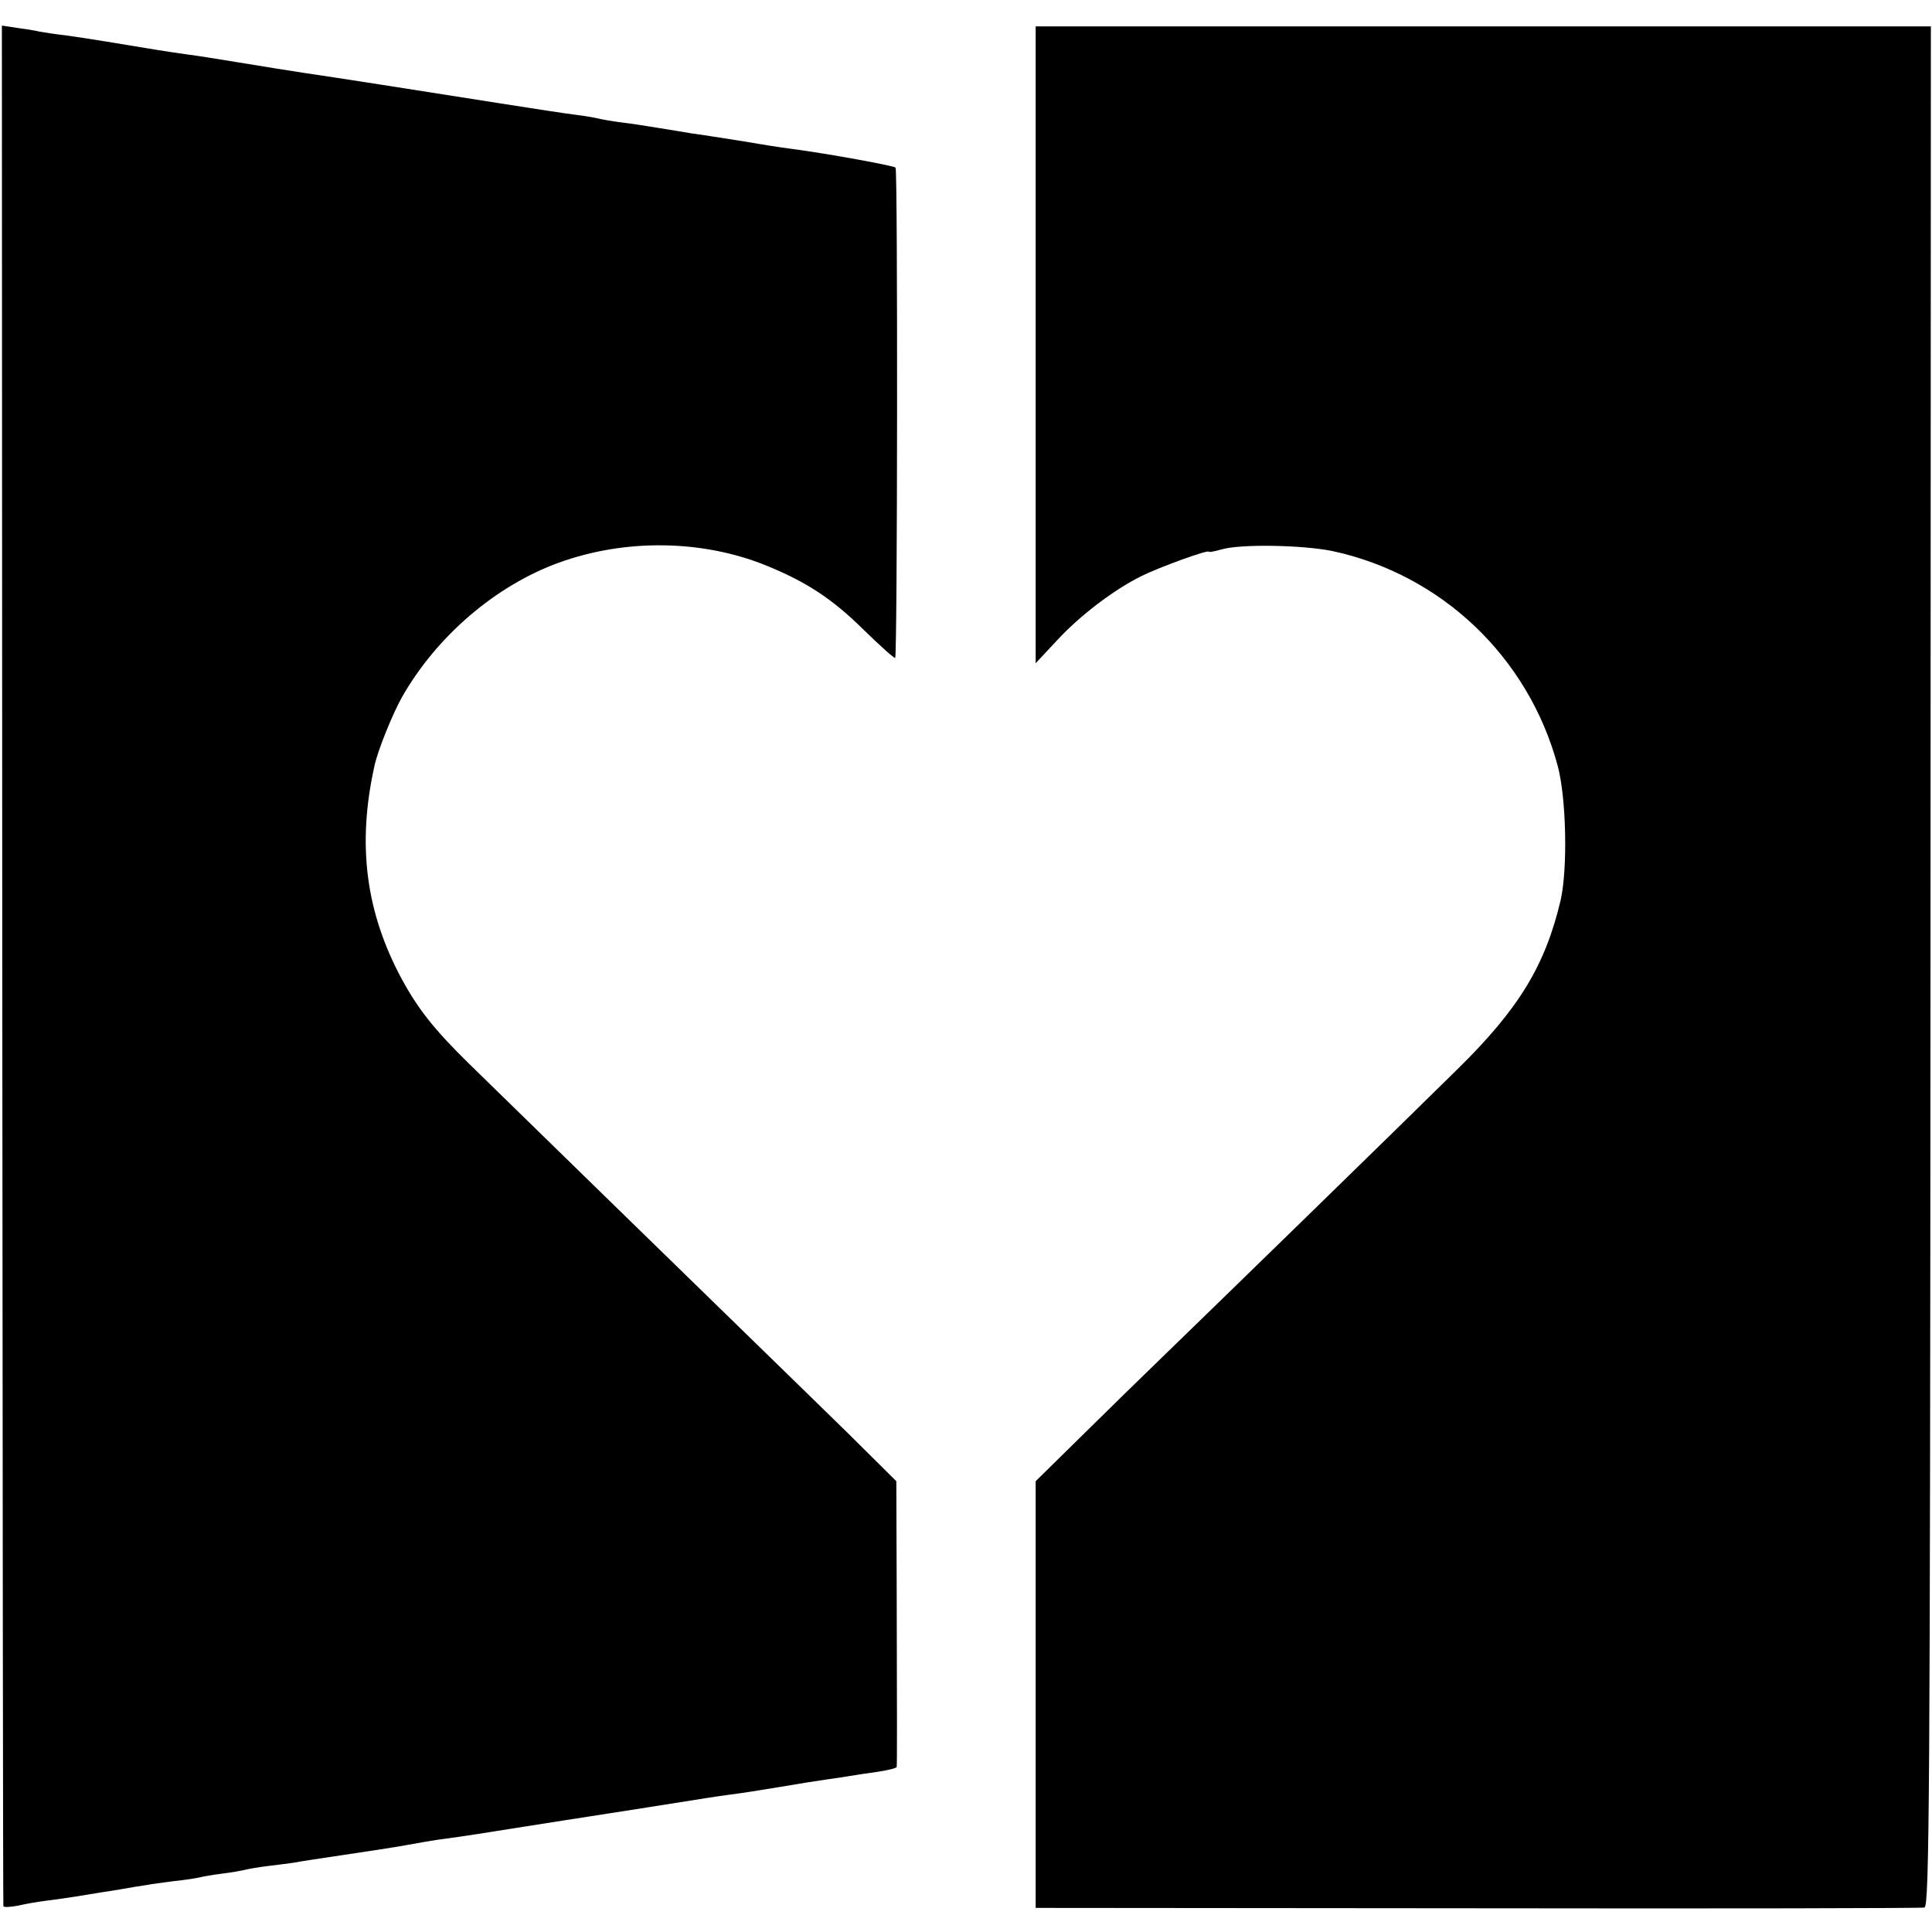
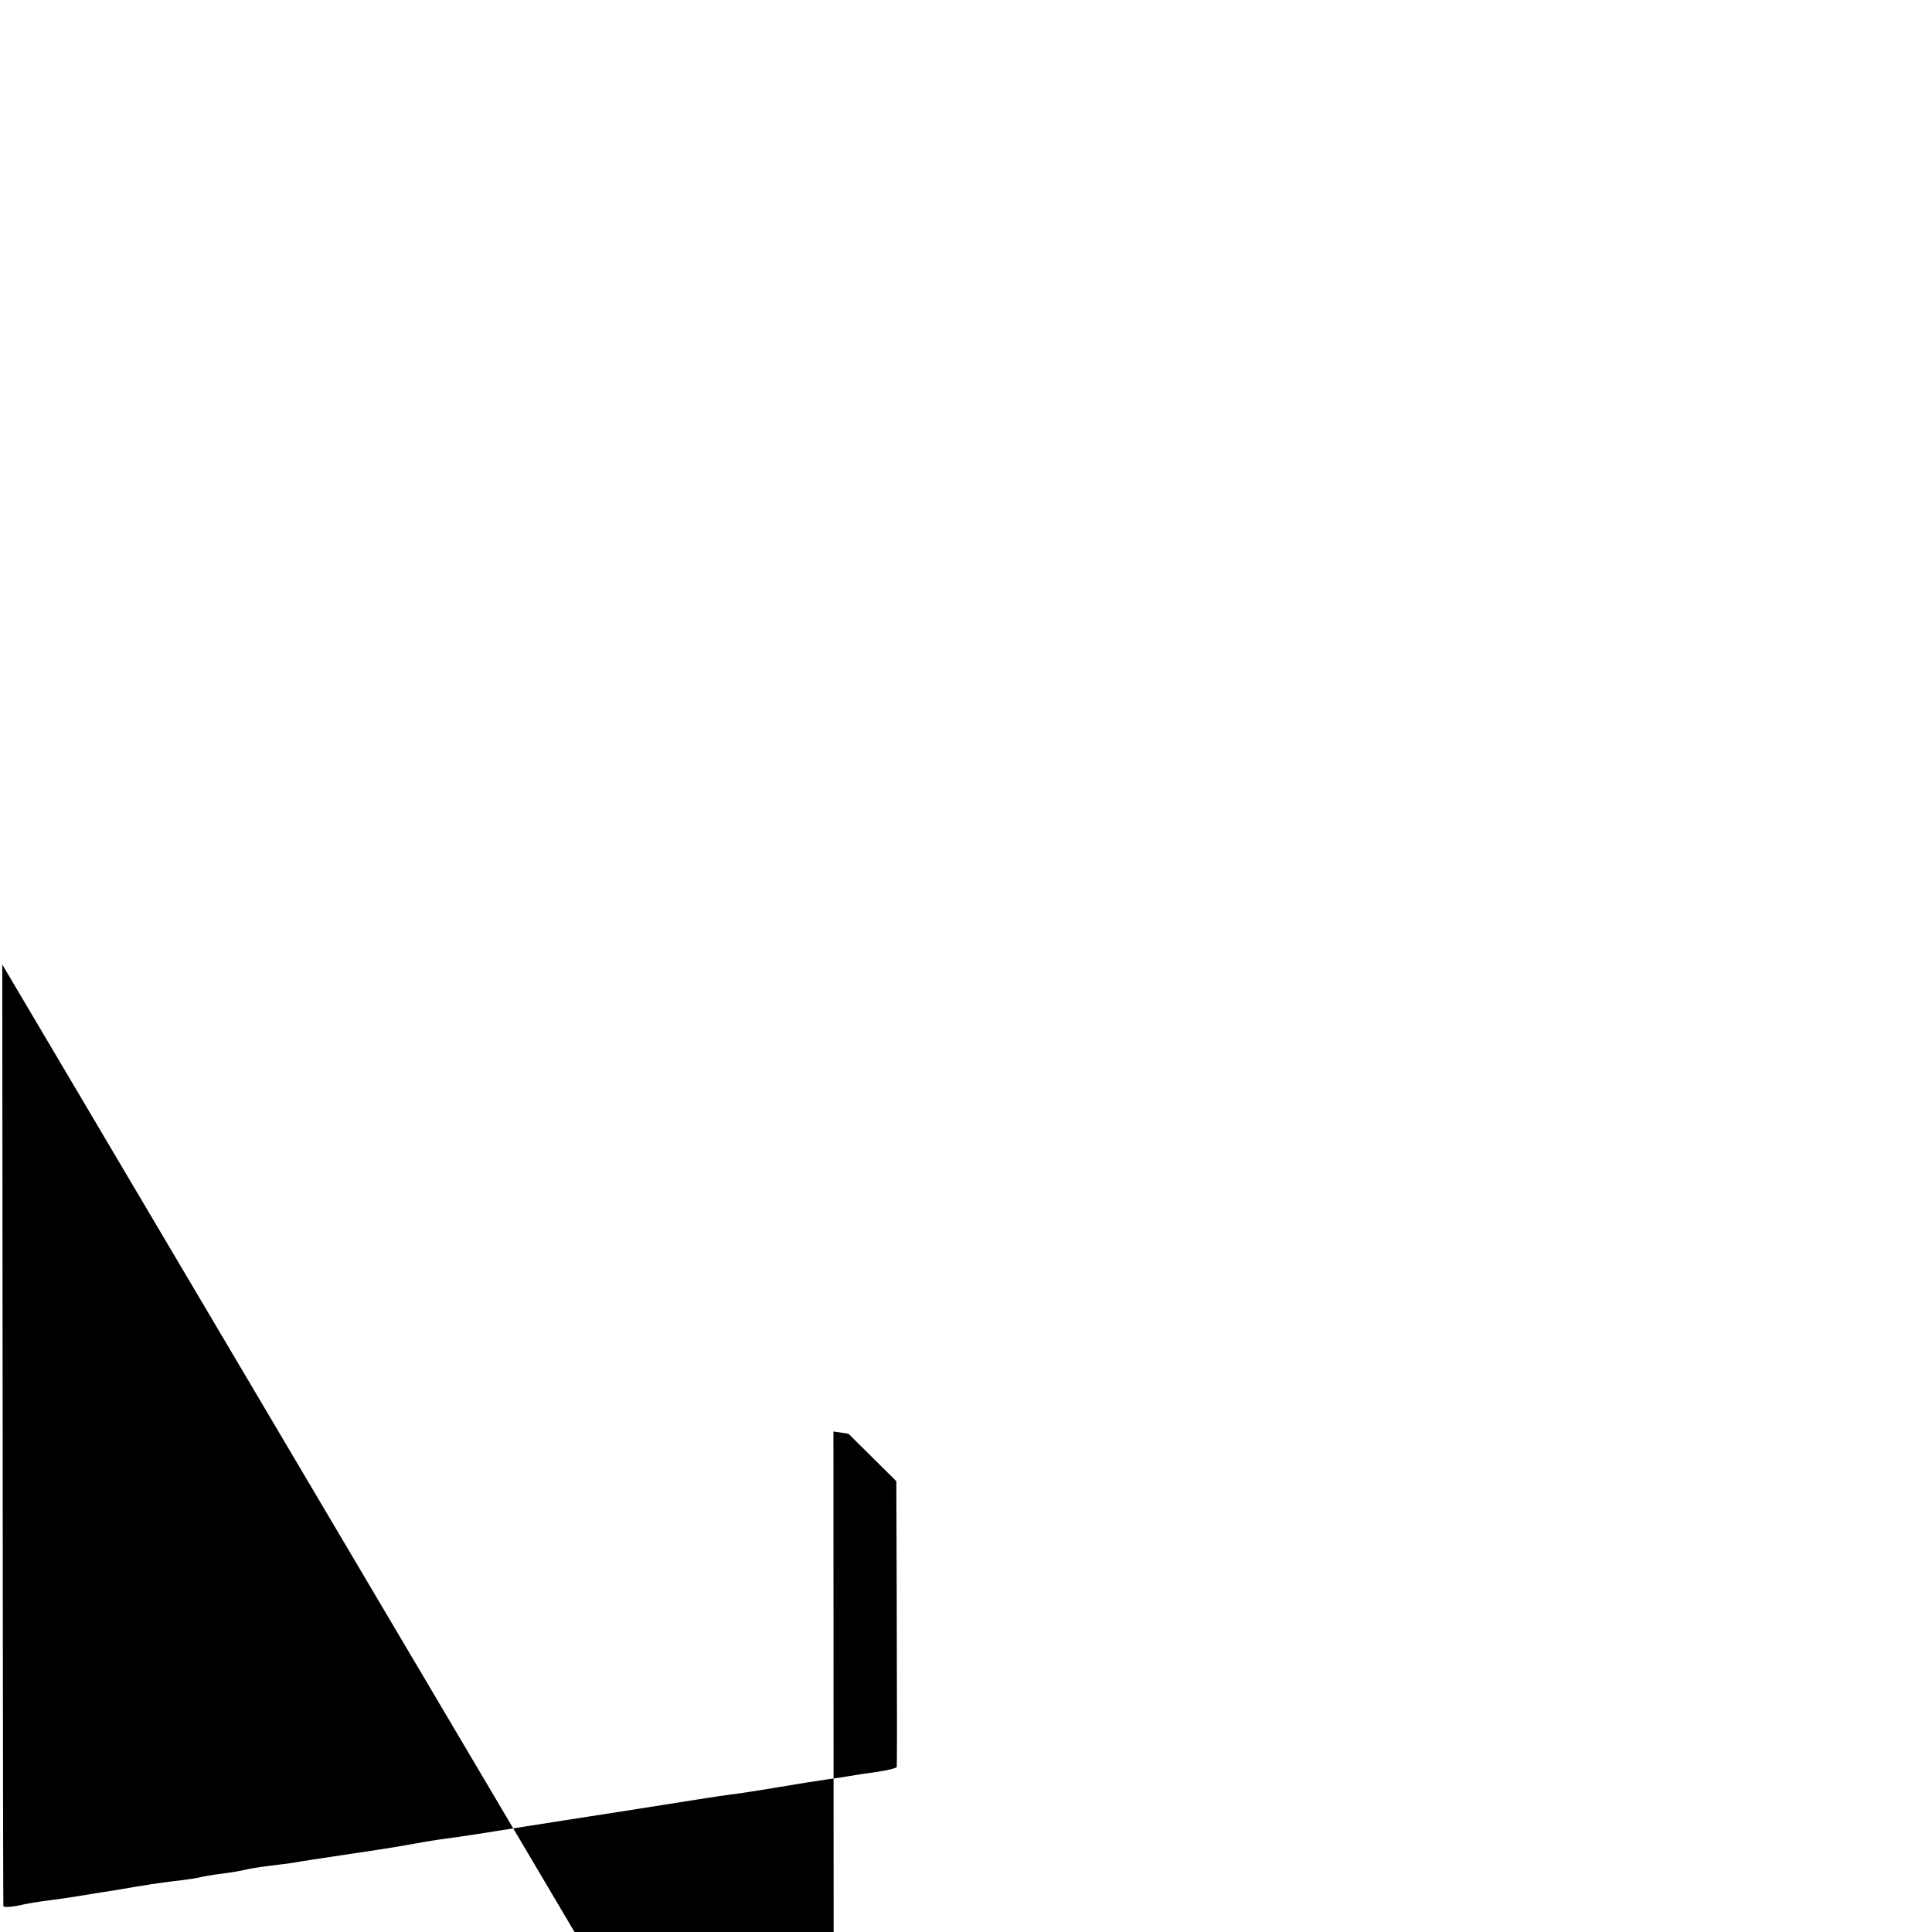
<svg xmlns="http://www.w3.org/2000/svg" version="1.0" width="513pt" height="513pt" viewBox="0 0 513 513" preserveAspectRatio="xMidYMid meet">
  <g transform="translate(0,513) scale(0.1,-0.1)" fill="#000000" stroke="none">
-     <path d="M6 2569 c1 -1372 2 -2497 3 -2500 0 -4 18 -3 39 1 20 5 57 11 82 14 25 3 56 8 70 10 14 2 59 10 100 16 41 7 82 14 91 15 9 2 40 6 70 10 30 3 61 8 69 10 8 2 35 7 60 10 25 3 52 8 60 10 8 2 35 7 60 10 25 3 56 7 70 9 14 3 75 12 135 21 61 9 133 20 160 25 28 5 67 12 88 15 82 11 117 17 237 36 69 11 141 22 160 25 19 3 91 14 160 25 171 27 169 27 220 34 25 3 83 12 130 20 47 8 103 17 125 20 22 3 49 7 60 9 11 2 44 7 73 11 28 4 52 10 53 13 1 9 1 127 0 468 l-1 291 -127 126 c-71 69 -180 176 -243 237 -144 140 -668 651 -764 745 -93 91 -136 146 -179 225 -96 178 -119 357 -73 565 8 40 49 141 74 185 92 161 248 295 416 356 177 64 380 61 549 -7 108 -44 176 -88 261 -172 43 -42 81 -76 83 -74 6 6 7 1296 1 1302 -5 5 -179 37 -278 50 -25 3 -88 13 -140 22 -52 8 -108 17 -125 19 -16 3 -55 9 -85 14 -30 5 -75 12 -100 15 -25 3 -52 8 -60 10 -8 2 -35 7 -60 10 -25 3 -117 17 -205 31 -215 34 -439 69 -515 80 -64 10 -84 13 -175 28 -49 8 -110 18 -135 21 -57 8 -107 16 -220 35 -30 5 -77 12 -105 16 -27 3 -59 8 -70 10 -11 3 -38 7 -60 10 l-40 6 1 -2493z" />
-     <path d="M2750 4214 l0 -845 57 61 c60 65 149 133 223 170 46 23 180 72 180 65 0 -2 15 1 33 6 50 15 214 12 294 -4 290 -62 521 -281 599 -570 23 -85 27 -272 8 -357 -41 -174 -111 -289 -274 -449 -159 -157 -652 -637 -775 -756 -55 -53 -155 -151 -222 -217 l-123 -121 0 -566 0 -567 1173 -1 c644 -1 1179 0 1187 2 13 4 15 291 16 2500 l1 2495 -1189 0 -1188 0 0 -846z" />
+     <path d="M6 2569 c1 -1372 2 -2497 3 -2500 0 -4 18 -3 39 1 20 5 57 11 82 14 25 3 56 8 70 10 14 2 59 10 100 16 41 7 82 14 91 15 9 2 40 6 70 10 30 3 61 8 69 10 8 2 35 7 60 10 25 3 52 8 60 10 8 2 35 7 60 10 25 3 56 7 70 9 14 3 75 12 135 21 61 9 133 20 160 25 28 5 67 12 88 15 82 11 117 17 237 36 69 11 141 22 160 25 19 3 91 14 160 25 171 27 169 27 220 34 25 3 83 12 130 20 47 8 103 17 125 20 22 3 49 7 60 9 11 2 44 7 73 11 28 4 52 10 53 13 1 9 1 127 0 468 l-1 291 -127 126 l-40 6 1 -2493z" />
  </g>
</svg>